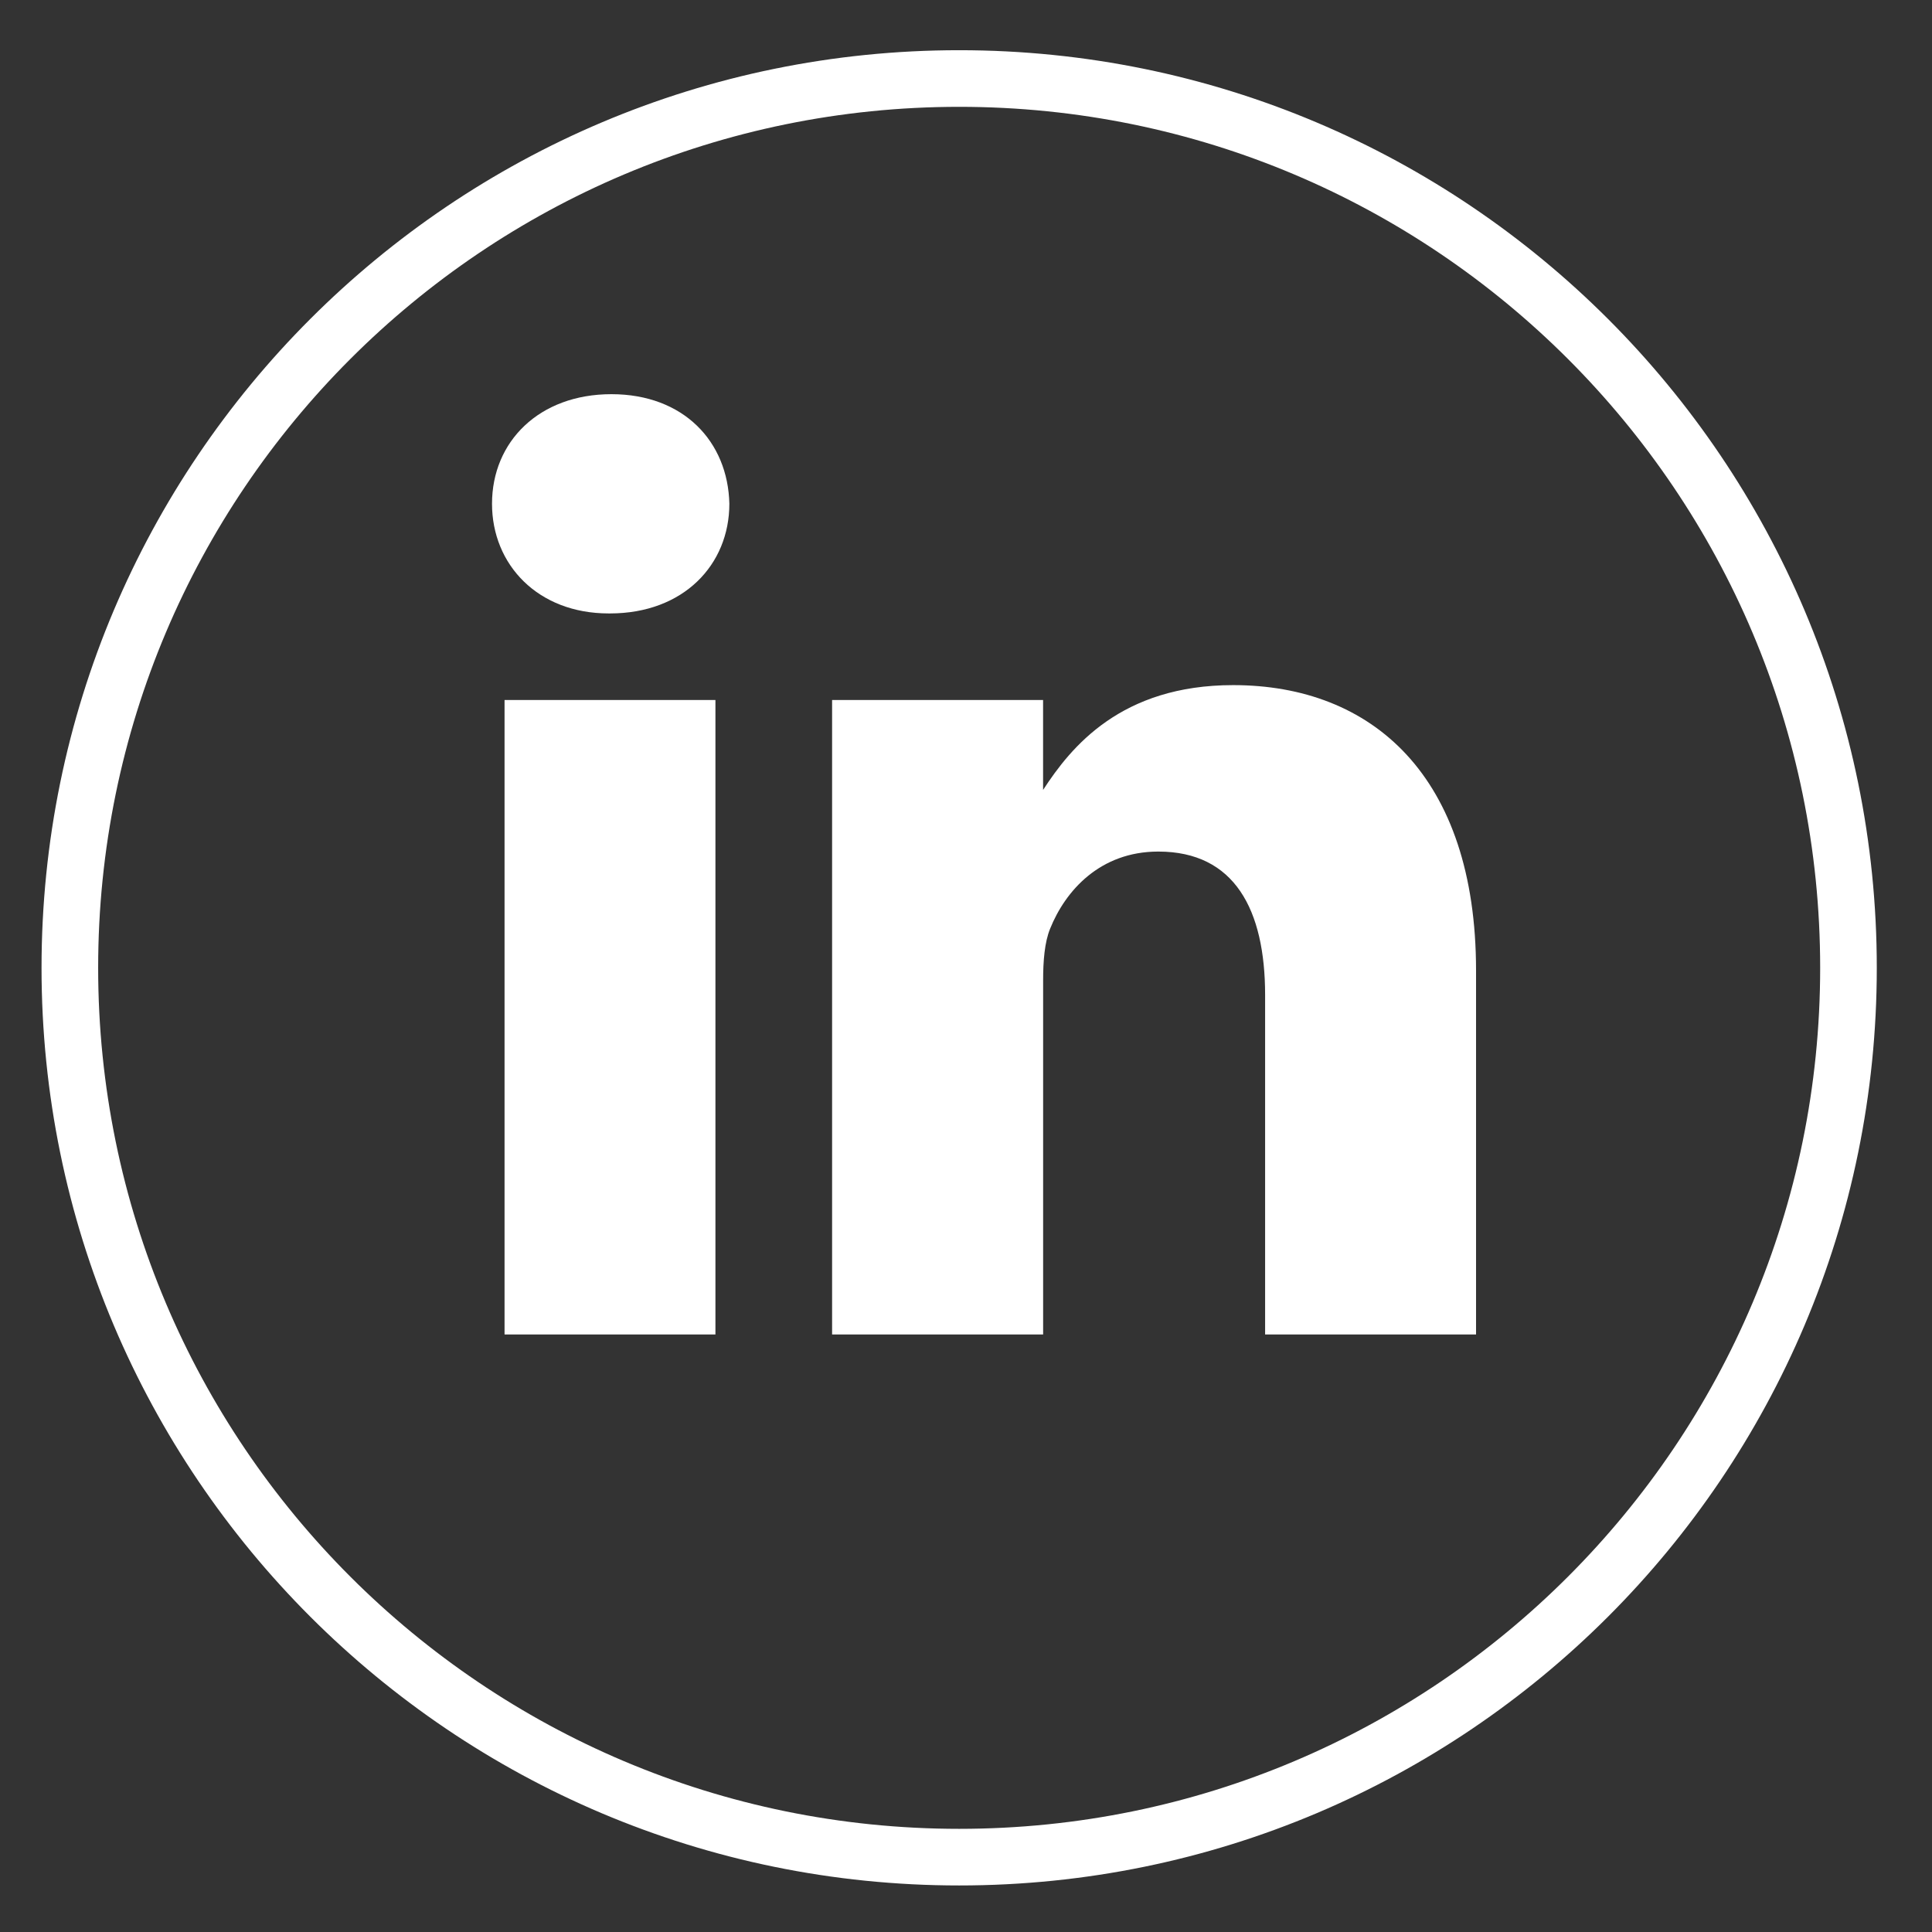
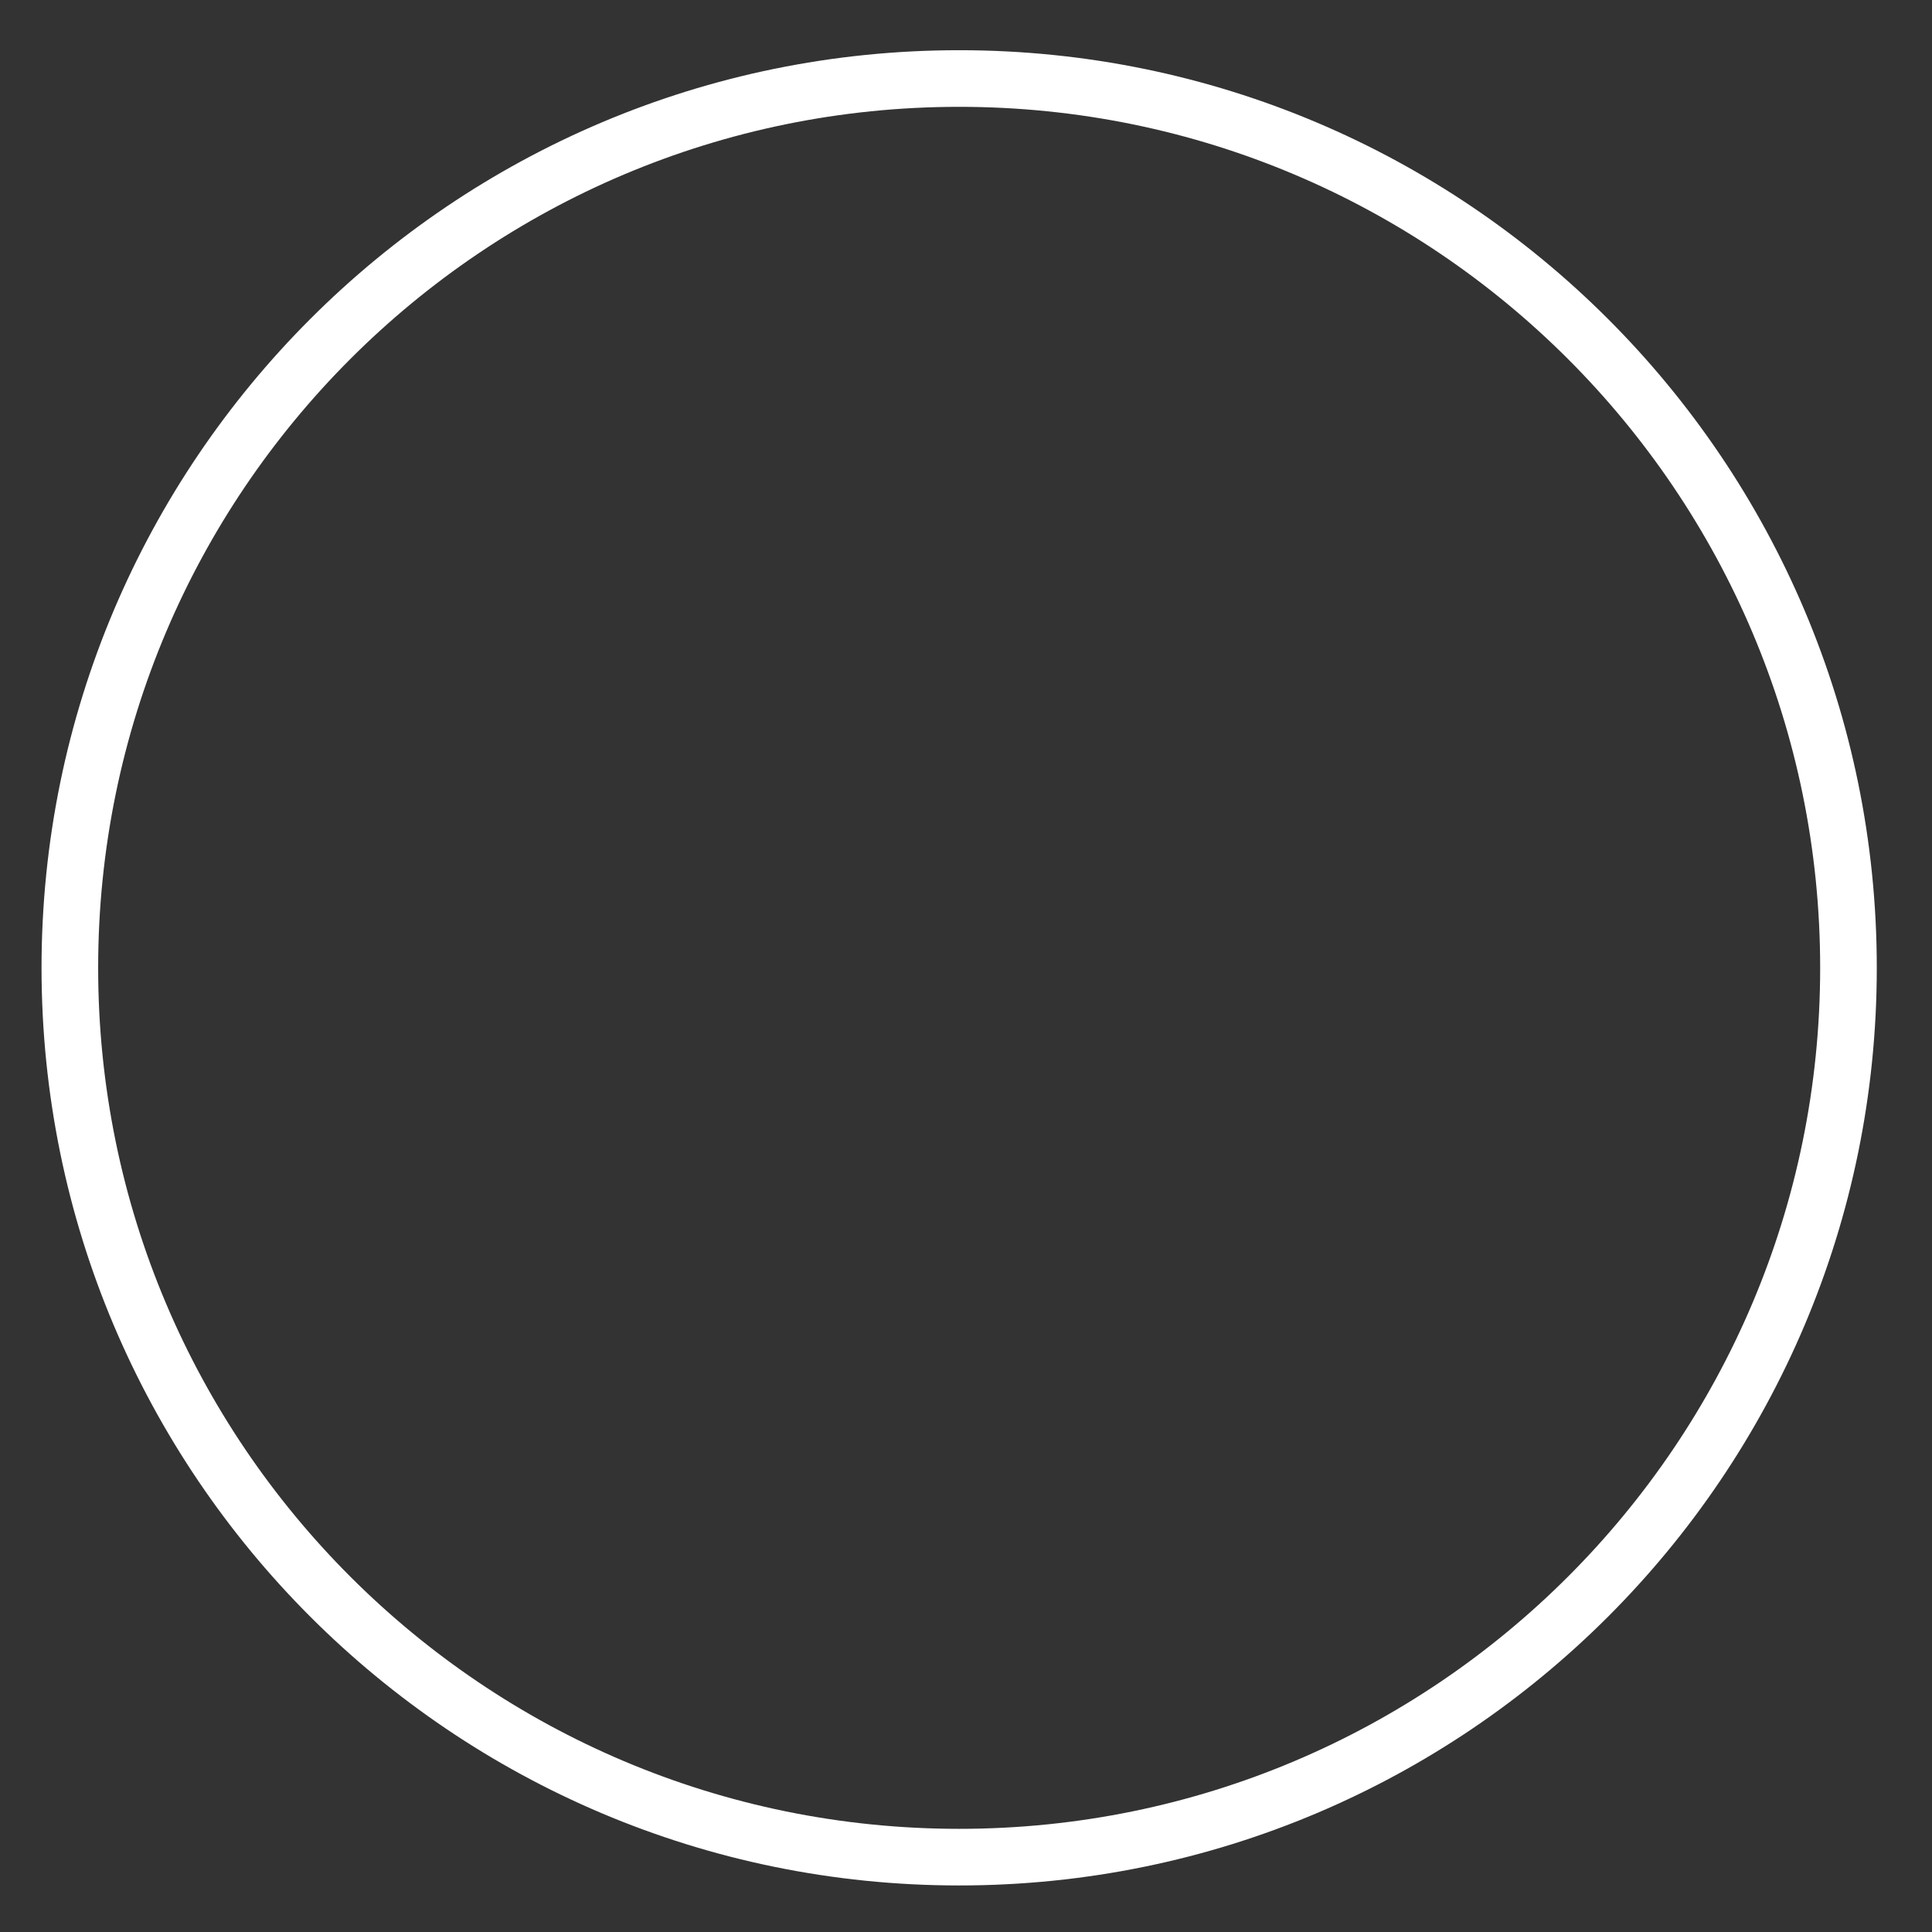
<svg xmlns="http://www.w3.org/2000/svg" version="1.1" id="Layer_1" x="0px" y="0px" viewBox="0 0 39 39" style="enable-background:new 0 0 39 39;" xml:space="preserve">
  <rect x="0" y="0" width="39" height="39" fill="#333333" stroke="none" />
  <style type="text/css">
	.st0{fill:#FFFFFF;}
	.st1{fill:none;stroke:#FFFFFF;stroke-width:1.143;stroke-miterlimit:10;}
</style>
-   <path class="st0" d="M14.442,26.938h-4.257V14.131h4.257V26.938z M12.314,12.383h-0.028  c-1.428,0-2.354-0.984-2.354-2.214c0-1.256,0.953-2.212,2.41-2.212  s2.352,0.956,2.381,2.212C14.723,11.399,13.799,12.383,12.314,12.383z   M29.796,26.938H25.538v-6.852c0-1.721-0.615-2.896-2.156-2.896  c-1.177,0-1.876,0.791-2.184,1.557c-0.112,0.274-0.141,0.654-0.141,1.038v7.153  H16.797V14.131h4.259v1.815c0.566-0.871,1.575-2.116,3.838-2.116  c2.802,0,4.902,1.83,4.902,5.763V26.938z" />
  <path class="st1" d="M19.362,1.585c-9.915,0-17.952,8.037-17.952,17.952  s8.037,17.952,17.952,17.952c9.915,0,17.952-8.037,17.952-17.952  S29.277,1.585,19.362,1.585z" />
</svg>